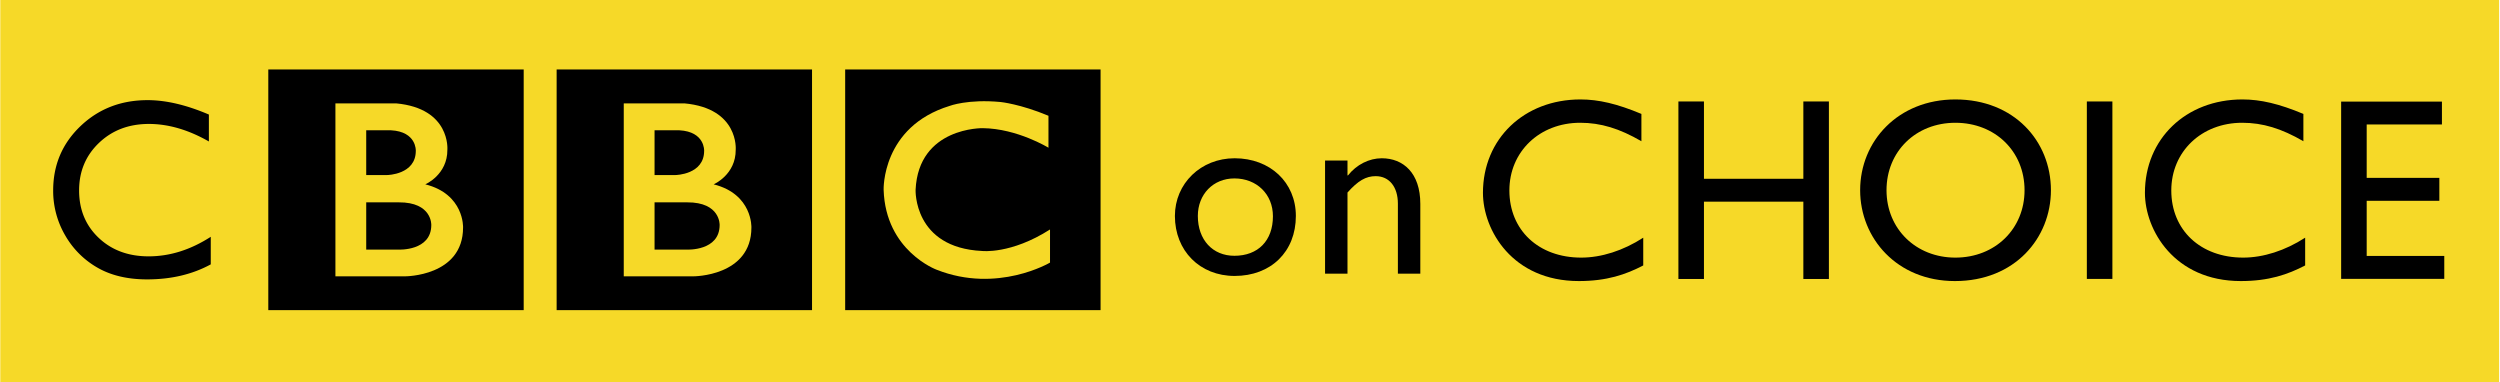
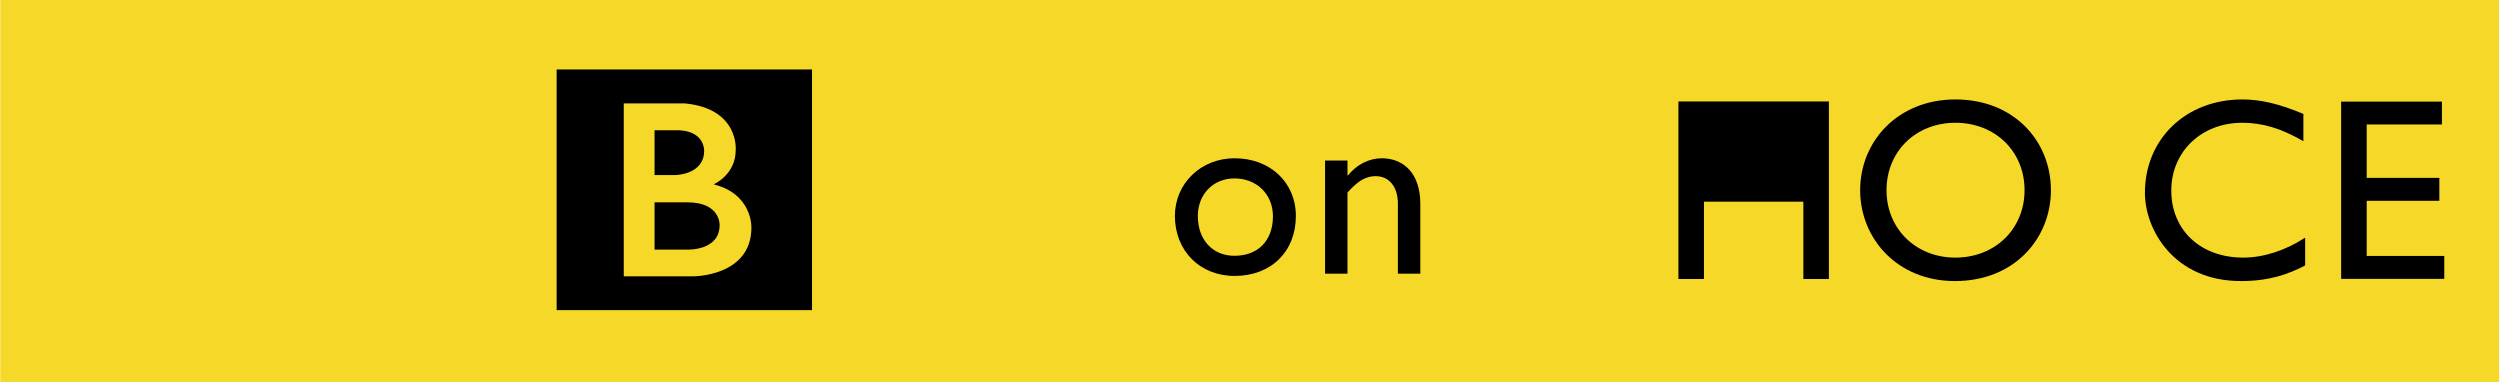
<svg xmlns="http://www.w3.org/2000/svg" width="264.584mm" height="40.481mm" viewBox="0 0 264.584 40.481" version="1.1" id="svg8">
  <defs id="defs2" />
  <g id="layer1" transform="matrix(0.296,0,0,0.296,64.787,-76.797)">
    <rect id="rect3049" width="893.453" height="136.698" style="fill:#f6d928;stroke-width:0.45" x="-218.772" y="259.329" />
    <g id="g1385">
-       <path id="path10953" d="m 368.003,309.945 c -7.822,-4.543 -14.537,-6.6 -21.885,-6.6 -14.515,0 -25.321,10.307 -25.321,24.208 0,14.172 10.422,24.005 25.683,24.005 7.189,0 15.012,-2.486 22.179,-7.12 v 9.923 c -6.24,3.255 -13.045,5.583 -23.015,5.583 -23.829,0 -34.297,-18.286 -34.297,-31.554 0,-19.281 14.673,-33.385 34.862,-33.385 6.511,0 13.135,1.56 21.794,5.176 v 9.765" style="fill:#000000;stroke-width:0.427" />
-       <path id="path10957" d="m 435.04,359.198 h -9.134 v -27.644 h -35.54 v 27.644 h -9.134 v -63.47 h 9.134 v 27.644 h 35.54 V 295.728 h 9.134 v 63.47" style="fill:#000000;stroke-width:0.427" />
+       <path id="path10957" d="m 435.04,359.198 h -9.134 v -27.644 h -35.54 v 27.644 h -9.134 v -63.47 h 9.134 h 35.54 V 295.728 h 9.134 v 63.47" style="fill:#000000;stroke-width:0.427" />
      <path id="path10959" d="m 455.641,327.463 c 0,-13.901 10.513,-24.118 24.62,-24.118 14.221,0 24.733,10.217 24.733,24.118 0,13.811 -10.513,24.095 -24.733,24.095 -14.108,0 -24.62,-10.285 -24.62,-24.095 z m -9.428,0 c 0,17.156 13.158,32.481 33.89,32.481 21.455,0 34.319,-15.415 34.319,-32.481 0,-17.631 -13.248,-32.458 -34.161,-32.458 -20.528,0 -34.048,14.941 -34.048,32.458" style="fill:#000000;stroke-width:0.427" />
-       <path id="path10961" d="m 527.267,295.728 h 9.134 v 63.447 h -9.134 z" style="fill:#000000;stroke-width:0.427" />
      <path id="path10963" d="m 604.69,309.945 c -7.822,-4.543 -14.537,-6.6 -21.885,-6.6 -14.537,0 -25.344,10.307 -25.344,24.208 0,14.172 10.445,24.005 25.705,24.005 7.167,0 14.989,-2.486 22.156,-7.12 v 9.923 c -6.24,3.255 -13.022,5.583 -22.993,5.583 -23.829,0 -34.297,-18.286 -34.297,-31.554 0,-19.281 14.65,-33.385 34.862,-33.385 6.511,0 13.135,1.56 21.794,5.176 v 9.765" style="fill:#000000;stroke-width:0.427" />
      <path id="path10965" d="m 654.229,303.955 h -26.904 v 19.1 h 25.977 v 8.182 h -25.977 v 19.733 h 27.74 v 8.182 H 618.191 V 295.773 h 36.038 v 8.182" style="fill:#000000;stroke-width:0.427" />
    </g>
    <g id="g1371" style="fill:#000000">
      <g id="flowRoot3065" transform="matrix(0.427,0,0,0.427,-226.921,258.031)" style="fill:#000000">
-         <path id="path3074" d="m 195.32,201.61 v 23.076 q -23.077,12.587 -53.286,12.587 -24.545,0 -41.642,-9.86 A 72.603,72.603 0 0 1 73.33,200.246 73.778,73.778 0 0 1 63.365,162.799 q 0,-31.992 22.814,-53.81 22.814,-21.818 56.275,-21.818 23.076,2.7e-4 51.293,12.063 v 22.552 q -25.699,-14.685 -50.244,-14.685 -25.174,2.4e-4 -41.8,15.891 -16.626,15.892 -16.626,39.807 0,24.125 16.363,39.649 16.363,15.524 41.852,15.524 26.643,6e-5 52.027,-16.363 z" transform="translate(0,-5e-5)" style="fill:#000000" />
-       </g>
+         </g>
      <g id="g1360" style="fill:#000000">
        <g id="g3026" style="fill:#000000" transform="matrix(0.427,0,0,0.427,-224.783,258.031)">
          <path id="path3028" d="m 616.42,191.731 c 0,21.896 -27.248,20.598 -27.248,20.598 H 561.924 v -39.574 h 27.248 c 28.06,-0.162 27.248,18.976 27.248,18.976 M 561.924,112.419 h 20.761 c 21.571,1.137 20.759,17.192 20.759,17.192 0,19.95 -23.842,20.275 -23.842,20.275 H 561.924 Z m 49.469,45.251 c 0,0 18.651,-7.947 18.49,-29.033 0,0 2.836,-34.545 -42.941,-38.762 h -50.806 v 144.836 h 58.227 c 0,0 48.657,0.163 48.657,-40.872 0,0 1.135,-27.896 -31.627,-36.168 M 479.93,61.493 h 213.855 v 201.527 H 479.93 Z" transform="translate(0,-5e-5)" style="fill:#000000" />
        </g>
        <g id="g3030" style="fill:#000000" transform="matrix(0.427,0,0,0.427,-222.575,258.031)">
-           <path id="path3032" d="m 369.808,191.731 c 0,21.896 -27.248,20.598 -27.248,20.598 h -27.248 v -39.574 h 27.248 c 28.06,-0.162 27.248,18.976 27.248,18.976 m -54.496,-79.312 h 20.761 c 21.571,1.137 20.759,17.192 20.759,17.192 0,19.95 -23.842,20.275 -23.842,20.275 h -17.678 z m 49.469,45.251 c 0,0 18.651,-7.947 18.49,-29.033 0,0 2.836,-34.545 -42.941,-38.762 h -50.806 v 144.836 h 58.227 c 0,0 48.657,0.163 48.657,-40.872 0,0 1.135,-27.896 -31.627,-36.168 M 233.318,61.493 h 213.855 v 201.527 H 233.318 Z" transform="translate(0,-5e-5)" style="fill:#000000" />
-         </g>
+           </g>
        <g id="g3034" style="fill:#000000" transform="matrix(0.427,0,0,0.427,-226.921,258.031)">
-           <path id="path3036" d="m 896.768,100.258 v 26.762 c 0,0 -26.113,-16.057 -54.983,-16.382 0,0 -53.846,-1.051 -56.279,51.62 0,0 -1.946,48.453 55.631,51.211 0,0 24.167,2.919 56.929,-18.003 v 27.735 c 0,0 -43.953,26.112 -94.882,6 0,0 -42.819,-15.648 -44.442,-66.943 0,0 -1.785,-52.754 55.308,-70.271 0,0 15.247,-5.839 42.657,-3.244 0,0 16.38,1.623 40.061,11.516 m -170.225,162.763 H 940.398 V 61.493 H 726.543 Z" transform="translate(0,-5e-5)" style="fill:#000000" />
-         </g>
+           </g>
      </g>
    </g>
    <g aria-label="on" id="text1389" style="font-size:90.1px;line-height:1.25;font-family:'Gill Sans';-inkscape-font-specification:'Gill Sans';letter-spacing:0px;word-spacing:0px;fill:#000000;stroke-width:1.689">
      <path d="m 222.56,316.036 c -12.073,0 -21.354,9.01 -21.354,20.633 0,12.434 8.92,21.444 21.354,21.444 12.974,0 21.894,-8.65 21.894,-21.444 0,-11.983 -9.19,-20.633 -21.894,-20.633 z m -0.09,7.208 c 8.019,0 13.785,5.676 13.785,13.515 0,8.74 -5.316,14.146 -13.785,14.146 -7.749,0 -13.065,-5.676 -13.065,-14.236 0,-7.749 5.496,-13.425 13.065,-13.425 z" style="fill:#000000;stroke-width:1.689" id="path1391" />
      <path d="m 262.913,316.847 h -8.019 v 40.455 h 8.019 v -29.012 c 3.784,-4.235 6.577,-5.856 10.091,-5.856 4.865,0 7.929,3.874 7.929,9.821 v 25.048 h 8.019 v -24.958 c 0,-11.082 -6.127,-16.308 -13.785,-16.308 -4.505,0 -9.01,2.252 -12.073,6.127 h -0.18 z" style="fill:#000000;stroke-width:1.689" id="path1393" />
    </g>
  </g>
</svg>